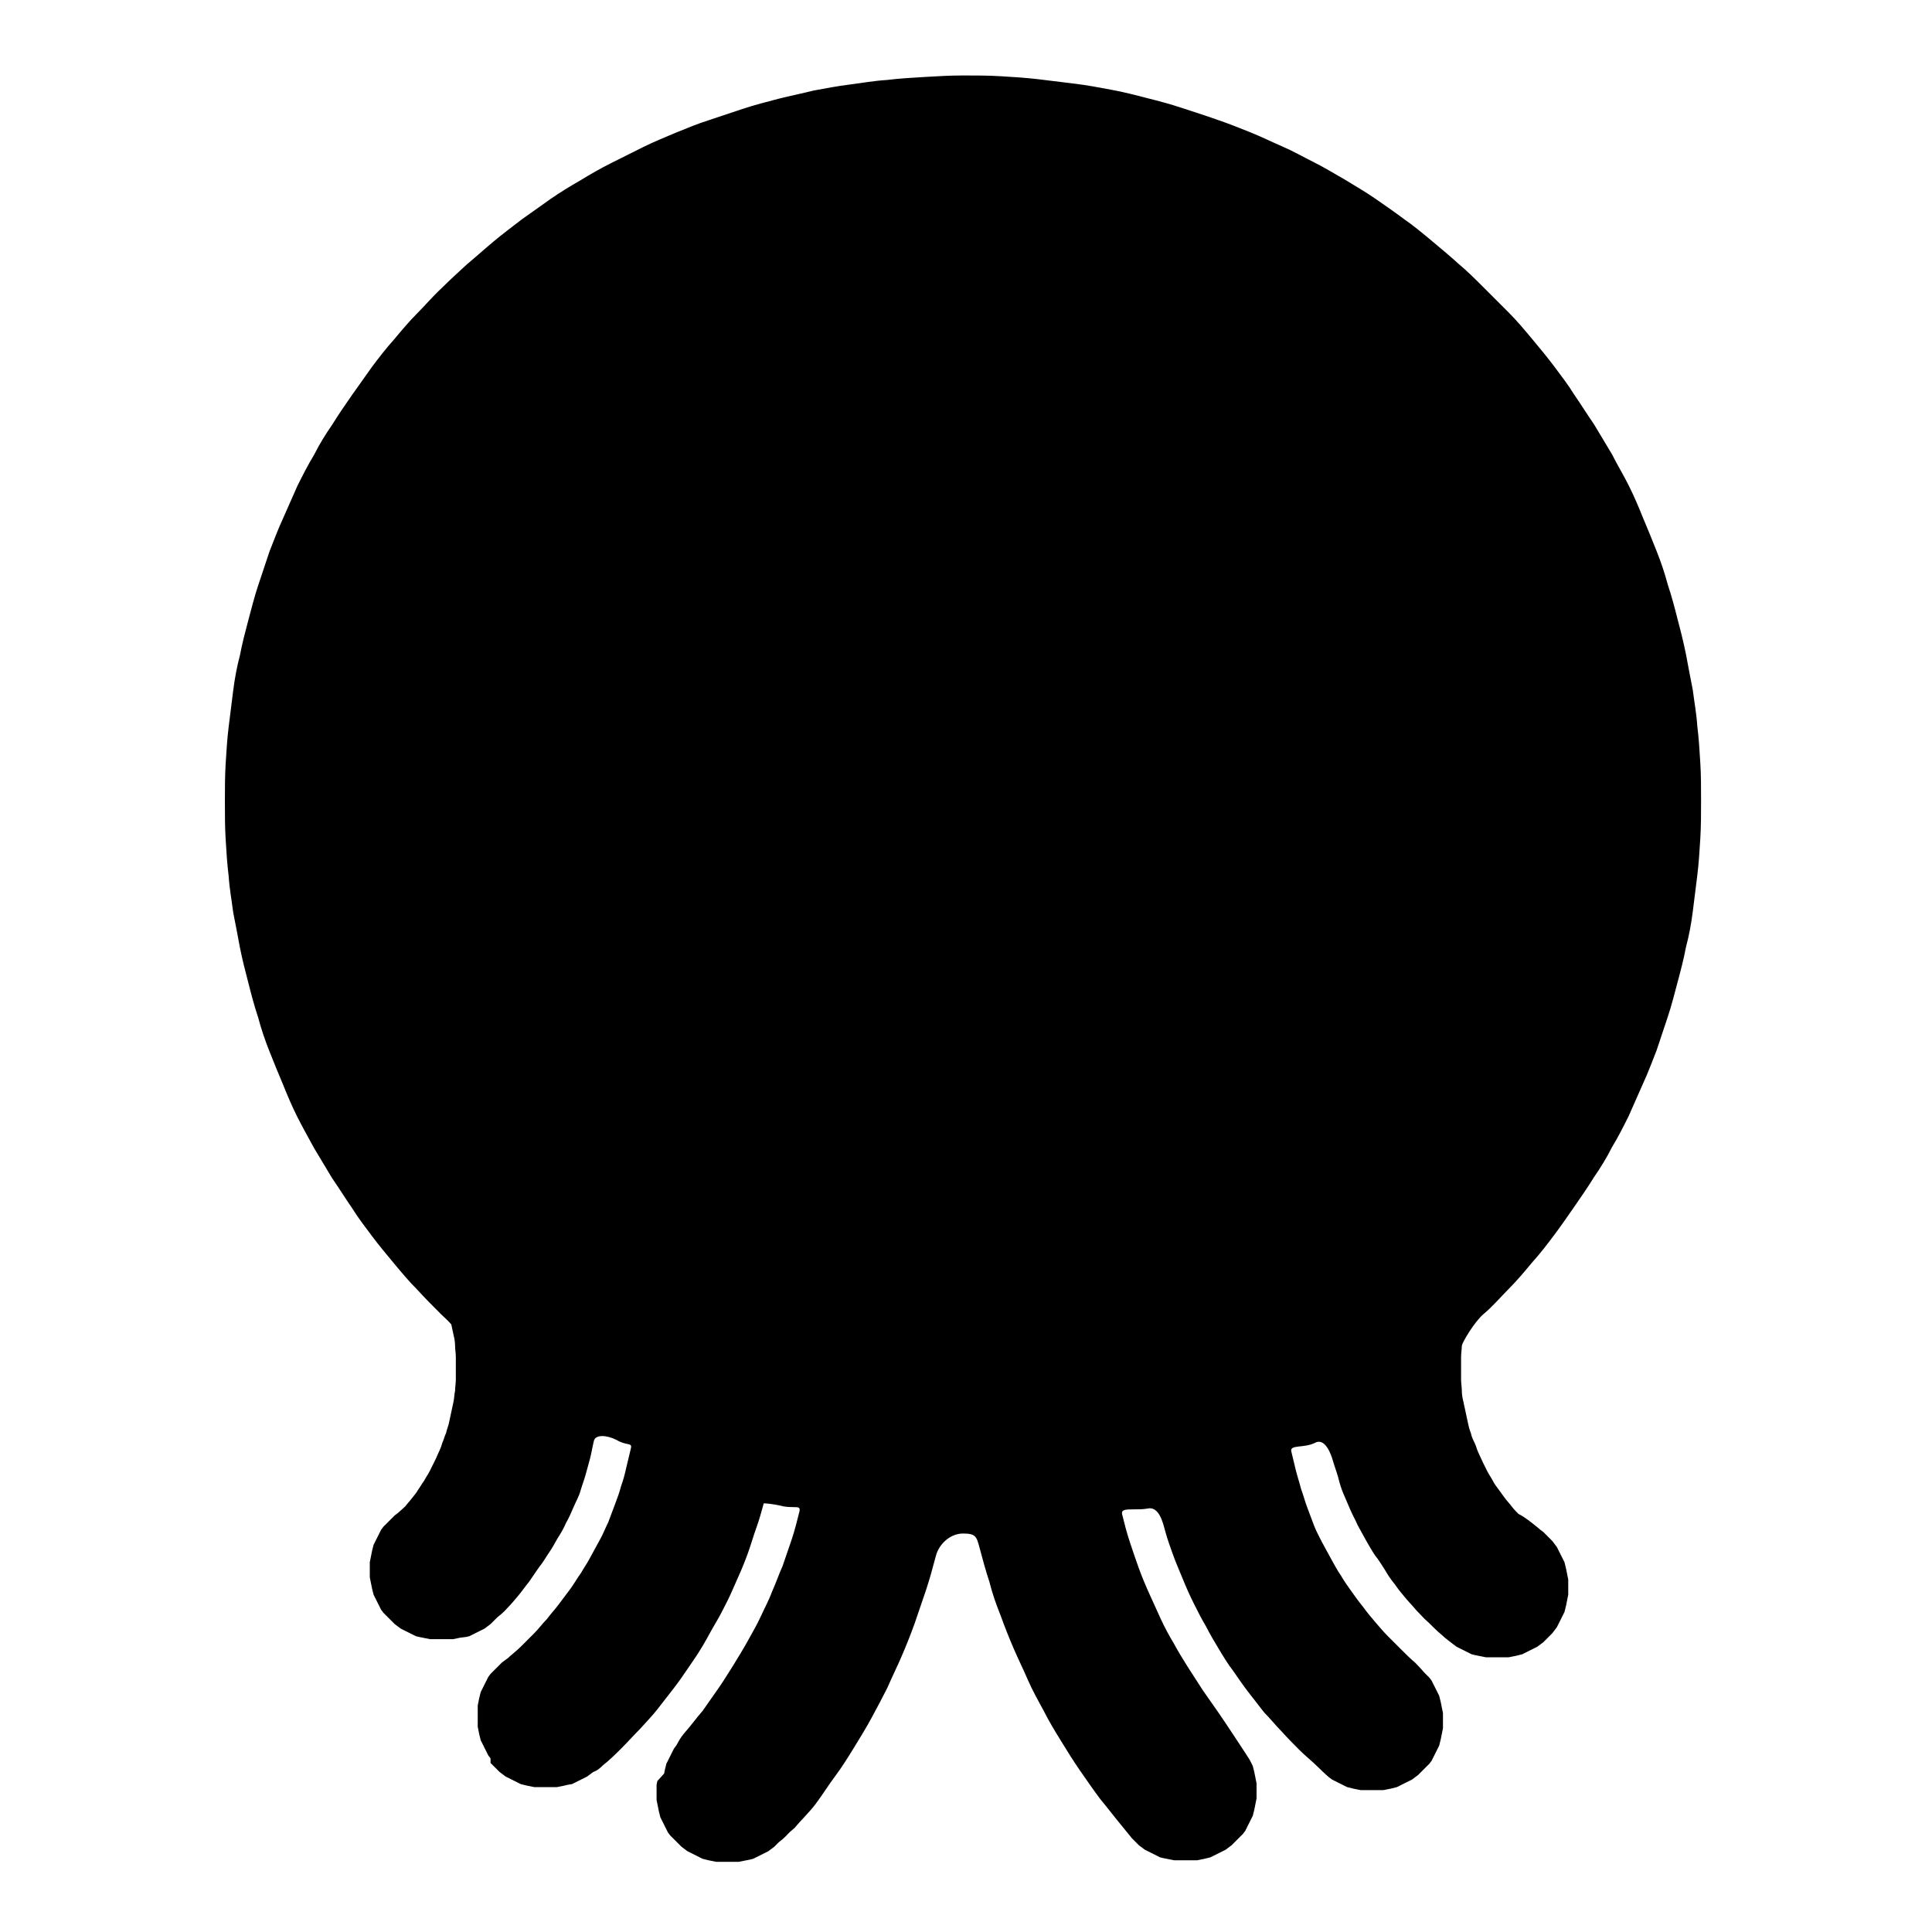
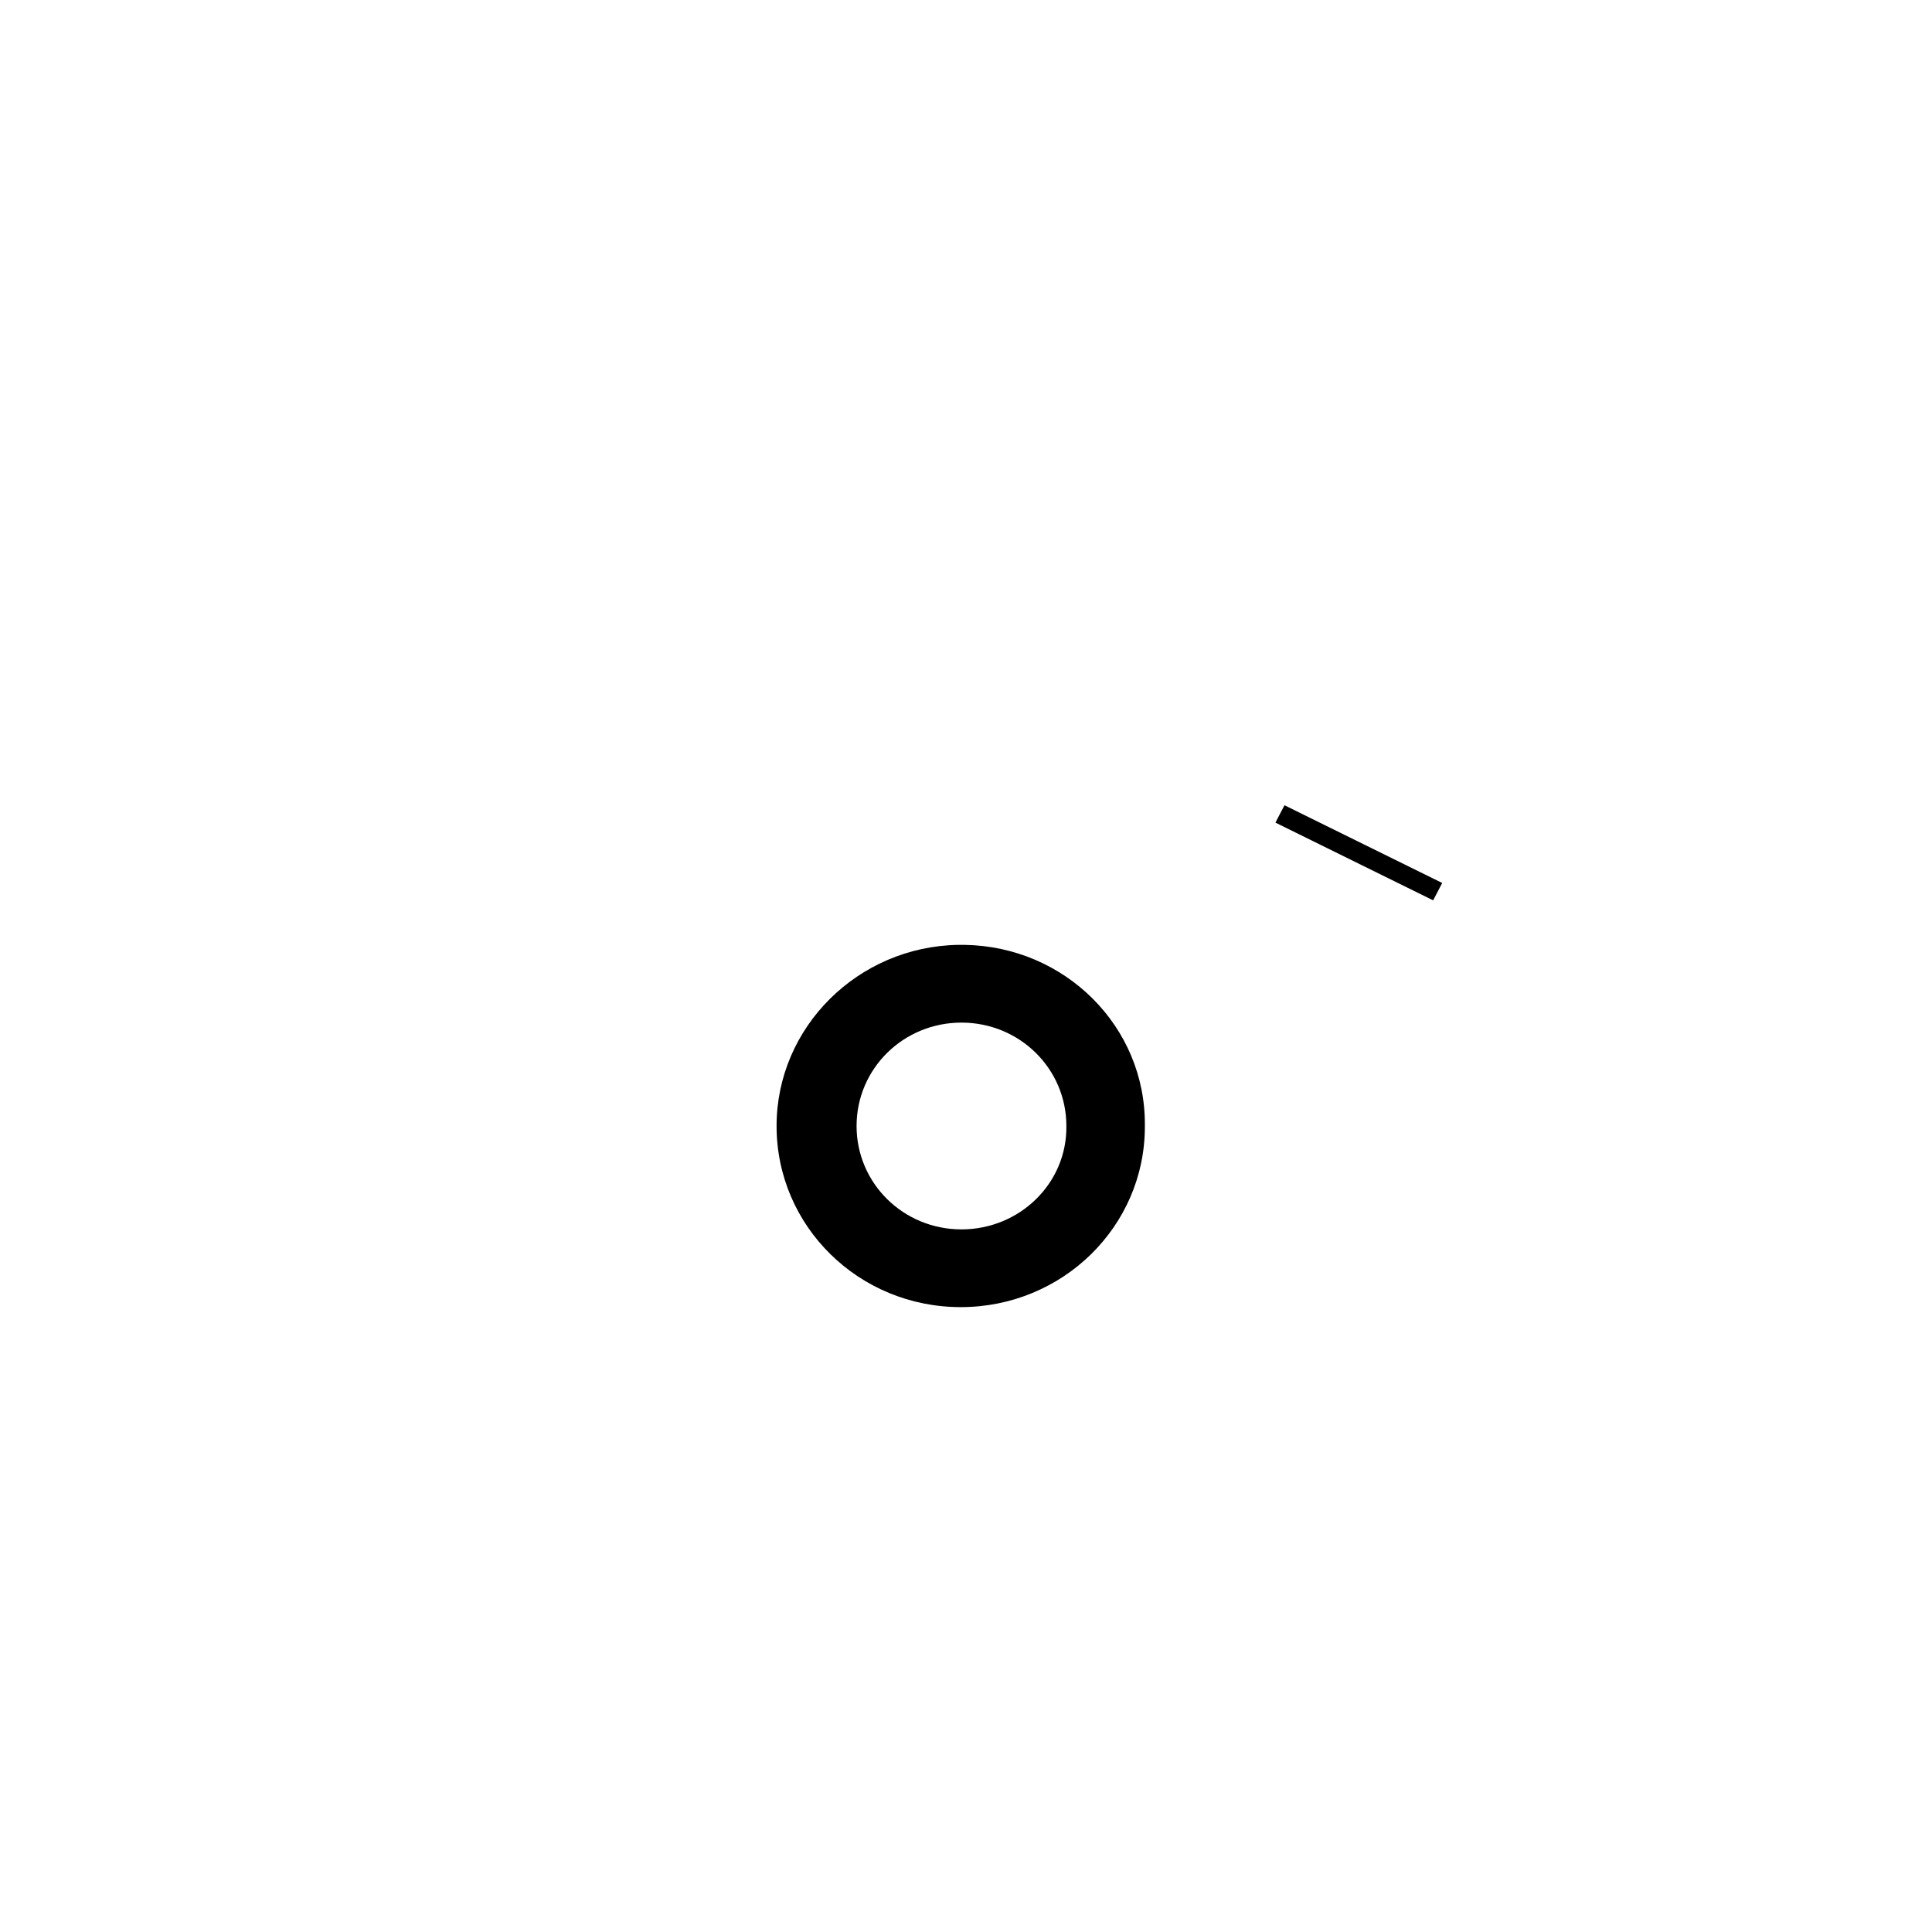
<svg xmlns="http://www.w3.org/2000/svg" version="1.1" x="0px" y="0px" viewBox="0 0 256 256" enable-background="new 0 0 256 256" xml:space="preserve">
  <g>
    <g>
-       <path fill="#000000" d="M204.1,202.7l0.4,0.3l0.3,0.3l0.3,0.3l0.3,0.3l0.3,0.3l0.3,0.4l0.3,0.4l0.2,0.4l0.2,0.4l0.2,0.4l0.2,0.4l0.2,0.4l0.1,0.4l0.1,0.4l0.1,0.5l0.1,0.5l0.1,0.5l0,0.5l0,0.5l0,0.5l0,0.5l-0.1,0.5l-0.1,0.5l-0.1,0.5l-0.1,0.4l-0.1,0.4l-0.2,0.4l-0.2,0.4l-0.2,0.4l-0.2,0.4l-0.2,0.4l-0.3,0.4l-0.3,0.4l-0.3,0.3l-0.3,0.3l-0.3,0.3l-0.3,0.3l-0.4,0.3l-0.4,0.3l-0.4,0.2l-0.4,0.2l-0.4,0.2l-0.4,0.2l-0.4,0.2l-0.4,0.1l-0.4,0.1l-0.5,0.1l-0.5,0.1l-0.5,0l-0.5,0l-0.5,0l-0.5,0l-0.5,0l-0.5,0l-0.5-0.1l-0.5-0.1l-0.5-0.1l-0.4-0.1l-0.4-0.2l-0.4-0.2l-0.4-0.2l-0.4-0.2l-0.4-0.2l-0.4-0.3c-0.1-0.1-1.1-0.8-1.6-1.3c-0.6-0.5-1.1-1-1.7-1.6c-0.6-0.5-1.1-1.1-1.6-1.6c-0.5-0.6-1-1.1-1.5-1.7c-0.5-0.6-1-1.2-1.4-1.8c-0.5-0.6-0.9-1.2-1.3-1.9c-0.4-0.6-0.8-1.3-1.3-1.9c-0.4-0.6-0.8-1.3-1.2-2s-0.7-1.3-1.1-2c-0.3-0.7-0.7-1.4-1-2.1c-0.3-0.7-0.6-1.4-0.9-2.1c-0.3-0.7-0.5-1.4-0.7-2.2c-0.2-0.7-0.5-1.5-0.7-2.2c-0.2-0.7-1-3.1-2.4-2.3c-1.4,0.7-3.3,0.2-3.1,1.1c0.2,0.8,0.4,1.7,0.6,2.5c0.2,0.8,0.5,1.7,0.7,2.5c0.3,0.8,0.5,1.6,0.8,2.4c0.3,0.8,0.6,1.6,0.9,2.4c0.3,0.8,0.7,1.5,1.1,2.3c0.4,0.7,0.8,1.5,1.2,2.2c0.4,0.7,0.8,1.5,1.3,2.2c0.4,0.7,0.9,1.4,1.4,2.1c0.5,0.7,1,1.4,1.5,2c0.5,0.7,1,1.3,1.6,2s1.1,1.3,1.7,1.9c0.6,0.6,1.2,1.2,1.8,1.8c0.6,0.6,1.2,1.2,1.8,1.7c0.6,0.6,1.2,1.3,1.3,1.4l0.3,0.3l0.3,0.3l0.3,0.4l0.2,0.4l0.2,0.4l0.2,0.4l0.2,0.4l0.2,0.4l0.1,0.4l0.1,0.4l0.1,0.5l0.1,0.5l0.1,0.5l0,0.5l0,0.5l0,0.5l0,0.5l-0.1,0.5l-0.1,0.5l-0.1,0.5l-0.1,0.4l-0.1,0.4l-0.2,0.4l-0.2,0.4l-0.2,0.4l-0.2,0.4l-0.2,0.4l-0.3,0.4l-0.3,0.3l-0.3,0.3l-0.3,0.3l-0.3,0.3l-0.3,0.3l-0.4,0.3l-0.4,0.3l-0.4,0.2l-0.4,0.2l-0.4,0.2l-0.4,0.2l-0.4,0.2l-0.4,0.1l-0.4,0.1l-0.5,0.1l-0.5,0.1l-0.5,0l-0.5,0l-0.5,0l-0.5,0l-0.5,0l-0.5,0l-0.5-0.1l-0.5-0.1l-0.4-0.1l-0.4-0.1l-0.4-0.2l-0.4-0.2l-0.4-0.2l-0.4-0.2l-0.4-0.2l-0.4-0.3c-0.1-0.1-0.6-0.5-1.4-1.3c-0.8-0.8-1.7-1.5-2.5-2.3s-1.6-1.6-2.4-2.5c-0.8-0.8-1.5-1.7-2.3-2.5c-0.7-0.9-1.4-1.8-2.1-2.7c-0.7-0.9-1.3-1.8-2-2.8c-0.7-0.9-1.3-1.9-1.9-2.9c-0.6-1-1.2-2-1.7-3c-0.6-1-1.1-2-1.6-3c-0.5-1-1-2.1-1.4-3.1s-0.9-2.1-1.3-3.2c-0.4-1.1-0.8-2.2-1.1-3.3c-0.3-1.1-0.8-3.4-2.4-3c-0.6,0.1-1.2,0.1-1.8,0.1c-1,0-1.7,0-1.5,0.7c0.3,1.2,0.6,2.4,1,3.6c0.4,1.2,0.8,2.4,1.2,3.5s0.9,2.3,1.4,3.4c0.5,1.1,1,2.2,1.5,3.3c0.5,1.1,1.1,2.2,1.7,3.2c0.6,1.1,1.2,2.1,1.9,3.2s1.3,2,2,3.1c0.7,1,1.4,2,2.1,3c0.7,1,4,6,4.1,6.2l0.2,0.4l0.2,0.4l0.1,0.4l0.1,0.4l0.1,0.5l0.1,0.5l0.1,0.5l0,0.5l0,0.5l0,0.5l0,0.5l-0.1,0.5l-0.1,0.5l-0.1,0.5l-0.1,0.4l-0.1,0.4l-0.2,0.4l-0.2,0.4l-0.2,0.4l-0.2,0.4l-0.2,0.4l-0.3,0.4l-0.3,0.3l-0.3,0.3l-0.3,0.3l-0.3,0.3l-0.3,0.3l-0.4,0.3l-0.4,0.3l-0.4,0.2l-0.4,0.2l-0.4,0.2l-0.4,0.2l-0.4,0.2l-0.4,0.1l-0.4,0.1l-0.5,0.1l-0.5,0.1l-0.5,0l-0.5,0h-0.5h-0.5l-0.5,0l-0.5,0l-0.5-0.1l-0.5-0.1l-0.5-0.1l-0.4-0.1l-0.4-0.2l-0.4-0.2l-0.4-0.2l-0.4-0.2l-0.4-0.2l-0.4-0.3l-0.4-0.3l-0.3-0.3l-0.3-0.3l-0.3-0.3c-0.1-0.1-0.3-0.4-1.3-1.6c-1-1.2-1.9-2.4-2.9-3.6c-0.9-1.2-1.8-2.5-2.7-3.8c-0.9-1.3-1.7-2.6-2.5-3.9c-0.8-1.3-1.6-2.6-2.3-4c-0.7-1.3-1.5-2.7-2.1-4.1s-1.3-2.8-1.9-4.2c-0.6-1.4-1.2-2.9-1.7-4.3c-0.6-1.5-1.1-2.9-1.5-4.5c-0.5-1.5-0.9-3-1.3-4.5c-0.4-1.5-0.5-1.9-2.2-1.9c-1.7,0-3.2,1.4-3.6,3c-0.4,1.5-0.8,3-1.3,4.5c-0.5,1.5-1,2.9-1.5,4.4c-0.5,1.4-1.1,2.9-1.7,4.3c-0.6,1.4-1.3,2.8-1.9,4.2c-0.7,1.4-1.4,2.7-2.1,4c-0.7,1.3-1.5,2.6-2.3,3.9c-0.8,1.3-1.6,2.6-2.5,3.8s-1.7,2.5-2.6,3.7c-0.9,1.2-1.9,2.1-2.8,3.2c-1.1,0.9-0.8,0.8-1.6,1.5l-0.5,0.4l-0.3,0.3l-0.3,0.3l-0.4,0.3l-0.4,0.3l-0.4,0.2l-0.4,0.2l-0.4,0.2l-0.4,0.2l-0.4,0.2l-0.4,0.1l-0.5,0.1l-0.5,0.1l-0.5,0.1l-0.5,0l-0.5,0h-0.5h-0.5l-0.5,0l-0.5,0l-0.5-0.1l-0.5-0.1l-0.4-0.1l-0.4-0.1l-0.4-0.2l-0.4-0.2l-0.4-0.2l-0.4-0.2l-0.4-0.2l-0.4-0.3l-0.4-0.3l-0.3-0.3l-0.3-0.3l-0.3-0.3l-0.3-0.3l-0.3-0.3l-0.3-0.4l-0.2-0.4l-0.2-0.4l-0.2-0.4l-0.2-0.4l-0.2-0.4l-0.1-0.4l-0.1-0.4l-0.1-0.5l-0.1-0.5l-0.1-0.5l0-0.5v-0.5v-0.5l0-0.5l0.1-0.5L88,235l0.1-0.5l0.1-0.4l0.1-0.4l0.2-0.4l0.2-0.4l0.2-0.4l0.2-0.4l0.2-0.4l0.3-0.4c0.1-0.1,0.4-0.9,1.2-1.8c0.8-0.9,1.5-1.9,2.3-2.8c0.7-1,1.4-2,2.1-3c0.7-1,1.3-2,2-3.1c0.6-1,1.3-2.1,1.9-3.2c0.6-1.1,1.2-2.1,1.7-3.2c0.5-1.1,1.1-2.2,1.5-3.3c0.5-1.1,0.9-2.3,1.4-3.4c0.4-1.2,0.8-2.3,1.2-3.5c0.4-1.2,0.7-2.4,1-3.6c0.2-0.7-0.1-0.7-0.7-0.7c-0.4,0-0.8,0-1.4-0.1c-1.6-0.4-2.6-0.4-2.6-0.4c-0.3,1.1-0.6,2.2-1,3.3s-0.7,2.2-1.1,3.3c-0.4,1.1-0.8,2.1-1.3,3.2c-0.5,1.1-0.9,2.1-1.4,3.1s-1,2-1.6,3c-0.6,1-1.1,2-1.7,3c-0.6,1-1.2,1.9-1.9,2.9c-0.6,0.9-1.3,1.9-2,2.8c-0.7,0.9-1.4,1.8-2.1,2.7c-0.7,0.9-1.5,1.7-2.3,2.6c-0.8,0.8-1.6,1.7-2.4,2.5c-0.8,0.8-1.6,1.6-2.5,2.3c-0.8,0.8-1.1,0.8-1.3,0.9l-0.4,0.3l-0.4,0.3l-0.4,0.2l-0.4,0.2l-0.4,0.2l-0.4,0.2l-0.4,0.2l-0.6,0.1l-0.4,0.1l-0.5,0.1l-0.5,0.1l-0.5,0l-0.5,0l-0.5,0l-0.5,0l-0.5,0l-0.5,0l-0.5-0.1l-0.5-0.1l-0.4-0.1l-0.4-0.1l-0.4-0.2l-0.4-0.2l-0.4-0.2l-0.4-0.2l-0.4-0.2l-0.4-0.3l-0.4-0.3l-0.3-0.3l-0.3-0.3l-0.3-0.3l-0.3-0.3L65,233l-0.3-0.4l-0.2-0.4l-0.2-0.4l-0.2-0.4l-0.2-0.4l-0.2-0.4l-0.1-0.4l-0.1-0.4l-0.1-0.5l-0.1-0.5l0-0.5l0-0.5v-0.5V227l0-0.5l0-0.5l0.1-0.5l0.1-0.5l0.1-0.4l0.1-0.4l0.2-0.4l0.2-0.4l0.2-0.4l0.2-0.4l0.2-0.4l0.3-0.4l0.3-0.3l0.3-0.3l0.3-0.3l0.3-0.3l0.3-0.3l0.4-0.3l0.4-0.3l-0.2,0.2c0.6-0.6,1.3-1.1,1.9-1.7c0.6-0.6,1.2-1.2,1.8-1.8c0.6-0.6,1.1-1.3,1.7-1.9c0.5-0.7,1.1-1.3,1.6-2s1-1.3,1.5-2c0.5-0.7,0.9-1.4,1.4-2.1c0.4-0.7,0.9-1.4,1.3-2.2c0.4-0.7,0.8-1.5,1.2-2.2c0.4-0.7,0.7-1.5,1.1-2.3c0.3-0.8,0.6-1.6,0.9-2.4c0.3-0.8,0.6-1.6,0.8-2.4c0.3-0.8,0.5-1.6,0.7-2.5c0.2-0.8,0.4-1.7,0.6-2.5c0.2-0.8-0.6-0.3-1.9-1.1c-1.4-0.7-2.8-0.7-3,0.1c-0.2,0.8-0.3,1.5-0.5,2.3c-0.2,0.7-0.4,1.5-0.6,2.2c-0.2,0.7-0.5,1.5-0.7,2.2s-0.6,1.4-0.9,2.1s-0.6,1.4-1,2.1c-0.3,0.7-0.7,1.4-1.1,2c-0.4,0.7-0.7,1.3-1.2,2c-0.4,0.6-0.8,1.3-1.3,1.9c-0.4,0.6-0.9,1.3-1.3,1.9c-0.5,0.6-0.9,1.2-1.4,1.8c-0.5,0.6-1,1.2-1.5,1.7c-0.5,0.6-1.3,1.2-1.3,1.2l-0.3,0.3l-0.3,0.3l-0.3,0.3l-0.4,0.3l-0.4,0.3l-0.4,0.2l-0.4,0.2l-0.4,0.2l-0.4,0.2l-0.4,0.2l-0.4,0.1L61,217l-0.5,0.1l-0.5,0.1l-0.5,0l-0.5,0l-0.5,0l-0.5,0l-0.5,0l-0.5,0l-0.5-0.1l-0.5-0.1l-0.5-0.1l-0.4-0.1l-0.4-0.2l-0.4-0.2l-0.4-0.2l-0.4-0.2l-0.4-0.2l-0.4-0.3l-0.4-0.3l-0.3-0.3l-0.3-0.3l-0.3-0.3l-0.3-0.3l-0.3-0.3l-0.3-0.4l-0.2-0.4l-0.2-0.4l-0.2-0.4l-0.2-0.4l-0.2-0.4l-0.1-0.4l-0.1-0.4l-0.1-0.5l-0.1-0.5l-0.1-0.5l0-0.5l0-0.5l0-0.5l0-0.5l0.1-0.5l0.1-0.5l0.1-0.5l0.1-0.4l0.1-0.4l0.2-0.4l0.2-0.4l0.2-0.4l0.2-0.4l0.2-0.4l0.3-0.4l0.3-0.3l0.3-0.3l0.3-0.3l0.3-0.3l0.3-0.3l0.4-0.3c0.1-0.1,0.7-0.6,1-0.9c0.3-0.4,0.6-0.7,0.9-1.1c0.3-0.4,0.6-0.7,0.8-1.1c0.3-0.4,0.5-0.8,0.8-1.2c0.2-0.4,0.5-0.8,0.7-1.2c0.2-0.4,0.4-0.8,0.6-1.2c0.2-0.4,0.4-0.8,0.6-1.3c0.2-0.4,0.4-0.9,0.5-1.3c0.2-0.4,0.3-0.9,0.5-1.3c0.1-0.5,0.3-0.9,0.4-1.4c0.1-0.5,0.2-0.9,0.3-1.4c0.1-0.5,0.2-0.9,0.3-1.4c0.1-0.5,0.1-1,0.2-1.4c0-0.5,0.1-1,0.1-1.5c0-0.5,0-1,0-1.5c0-0.5,0-1,0-1.5c0-0.5-0.1-1-0.1-1.5c0-0.5-0.1-1-0.2-1.4c-0.1-0.5-0.2-0.9-0.3-1.4c0,0-0.2-0.3-1.3-1.3c-1.1-1.1-2.2-2.2-3.2-3.3c-1.1-1.1-2.1-2.3-3.1-3.5c-1-1.2-2-2.4-2.9-3.6c-0.9-1.2-1.9-2.5-2.7-3.8c-0.9-1.3-1.7-2.6-2.6-3.9c-0.8-1.3-1.6-2.7-2.4-4c-0.7-1.3-1.5-2.7-2.2-4.1c-0.7-1.4-1.3-2.8-1.9-4.3c-0.6-1.4-1.2-2.9-1.8-4.4c-0.6-1.5-1.1-3-1.5-4.5c-0.5-1.5-0.9-3-1.3-4.6c-0.4-1.5-0.8-3.1-1.1-4.6c-0.3-1.6-0.6-3.2-0.9-4.7c-0.2-1.6-0.5-3.2-0.6-4.8c-0.2-1.6-0.3-3.2-0.4-4.9c-0.1-1.6-0.1-3.3-0.1-5s0-3.3,0.1-5c0.1-1.6,0.2-3.3,0.4-4.9c0.2-1.6,0.4-3.2,0.6-4.8c0.2-1.6,0.5-3.2,0.9-4.7c0.3-1.6,0.7-3.1,1.1-4.6c0.4-1.5,0.8-3.1,1.3-4.6c0.5-1.5,1-3,1.5-4.5c0.6-1.5,1.1-2.9,1.8-4.4c0.6-1.4,1.3-2.9,1.9-4.3c0.7-1.4,1.4-2.8,2.2-4.1c0.7-1.4,1.5-2.7,2.4-4c0.8-1.3,1.7-2.6,2.6-3.9s1.8-2.5,2.7-3.8c0.9-1.2,1.9-2.5,2.9-3.6c1-1.2,2-2.4,3.1-3.5c1.1-1.1,2.1-2.3,3.2-3.3c1.1-1.1,2.2-2.1,3.4-3.2c1.2-1,2.3-2,3.5-3c1.2-1,2.4-1.9,3.7-2.9c1.3-0.9,2.5-1.8,3.8-2.7c1.3-0.9,2.6-1.7,4-2.5c1.3-0.8,2.7-1.6,4.1-2.3c1.4-0.7,2.8-1.4,4.2-2.1s2.9-1.3,4.3-1.9c1.5-0.6,2.9-1.2,4.5-1.7c1.5-0.5,3-1,4.5-1.5c1.5-0.5,3.1-0.9,4.6-1.3c1.6-0.4,3.1-0.7,4.7-1.1c1.6-0.3,3.2-0.6,4.8-0.8c1.6-0.2,3.2-0.5,4.9-0.6c1.6-0.2,3.3-0.3,5-0.4c1.7-0.1,3.4-0.2,5.1-0.2s3.4,0,5,0.1c1.7,0.1,3.3,0.2,5,0.4c1.6,0.2,3.3,0.4,4.9,0.6c1.6,0.2,3.2,0.5,4.8,0.8c1.6,0.3,3.2,0.7,4.7,1.1c1.6,0.4,3.1,0.8,4.6,1.3c1.5,0.5,3.1,1,4.5,1.5c1.5,0.5,3,1.1,4.5,1.7c1.5,0.6,2.9,1.3,4.3,1.9s2.8,1.4,4.2,2.1c1.4,0.7,2.7,1.5,4.1,2.3c1.3,0.8,2.7,1.6,4,2.5c1.3,0.9,2.6,1.8,3.8,2.7c1.3,0.9,2.5,1.9,3.7,2.9c1.2,1,2.4,2,3.5,3c1.2,1,2.3,2.1,3.4,3.2c1.1,1.1,2.2,2.2,3.3,3.3s2.1,2.3,3.1,3.5c1,1.2,2,2.4,2.9,3.6c0.9,1.2,1.9,2.5,2.7,3.8c0.9,1.3,1.7,2.6,2.6,3.9c0.8,1.3,1.6,2.7,2.4,4c0.7,1.4,1.5,2.7,2.2,4.1s1.3,2.8,1.9,4.3c0.6,1.4,1.2,2.9,1.8,4.4c0.6,1.5,1.1,3,1.5,4.5c0.5,1.5,0.9,3,1.3,4.6c0.4,1.5,0.8,3.1,1.1,4.6c0.3,1.6,0.6,3.2,0.9,4.7c0.2,1.6,0.5,3.2,0.6,4.8c0.2,1.6,0.3,3.2,0.4,4.9c0.1,1.6,0.1,3.3,0.1,5c0,1.7,0,3.3-0.1,5c-0.1,1.6-0.2,3.3-0.4,4.9c-0.2,1.6-0.4,3.2-0.6,4.8c-0.2,1.6-0.5,3.2-0.9,4.7c-0.3,1.6-0.7,3.1-1.1,4.6c-0.4,1.5-0.8,3.1-1.3,4.6c-0.5,1.5-1,3-1.5,4.5c-0.6,1.5-1.1,2.9-1.8,4.4c-0.6,1.4-1.3,2.9-1.9,4.3c-0.7,1.4-1.4,2.8-2.2,4.1c-0.7,1.4-1.5,2.7-2.4,4c-0.8,1.3-1.7,2.6-2.6,3.9c-0.9,1.3-1.8,2.6-2.7,3.8c-0.9,1.2-1.9,2.5-2.9,3.6c-1,1.2-2,2.4-3.1,3.5s-2.1,2.3-3.3,3.3s-2.8,3.7-2.9,4.2c0,0.5-0.1,1-0.1,1.5c0,0.5,0,1,0,1.5c0,0.5,0,1,0,1.5c0,0.5,0.1,1,0.1,1.5c0,0.5,0.1,1,0.2,1.4c0.1,0.5,0.2,0.9,0.3,1.4c0.1,0.5,0.2,0.9,0.3,1.4c0.1,0.5,0.2,0.9,0.4,1.4c0.1,0.5,0.3,0.9,0.5,1.3c0.2,0.4,0.3,0.9,0.5,1.3c0.2,0.4,0.4,0.9,0.6,1.3c0.2,0.4,0.4,0.8,0.6,1.2c0.2,0.4,0.5,0.8,0.7,1.2c0.2,0.4,0.5,0.8,0.8,1.2c0.3,0.4,0.5,0.7,0.8,1.1c0.3,0.4,0.6,0.7,0.9,1.1c0.3,0.4,0.6,0.7,0.9,1C202.1,201,204,202.6,204.1,202.7" />
      <path fill="#000000" d="M127.4,162.9c-7.7,0-13.9-6.1-13.9-13.7s6.2-13.7,13.9-13.7c7.7,0,13.9,6.1,13.9,13.7C141.4,156.8,135.1,162.9,127.4,162.9 M127.8,125.2H127c-13.3,0.2-24.1,10.9-24.1,24c0,13.3,10.9,24,24.4,24c13.5,0,24.4-10.7,24.4-23.9v-0.2C151.8,136,141.1,125.4,127.8,125.2" />
-       <path fill="#000000" d="M60.7,99l20.9,10.3l1.2-2.3L61.9,96.7" />
-       <path fill="#000000" d="M81.7,107l-20.9,10.3l1.2,2.3l20.9-10.3" />
-       <path fill="#000000" d="M189.9,96.4L169,106.7l1.2,2.3l20.9-10.3" />
      <path fill="#000000" d="M169,109l20.9,10.3l1.2-2.3l-20.9-10.3" />
    </g>
  </g>
</svg>